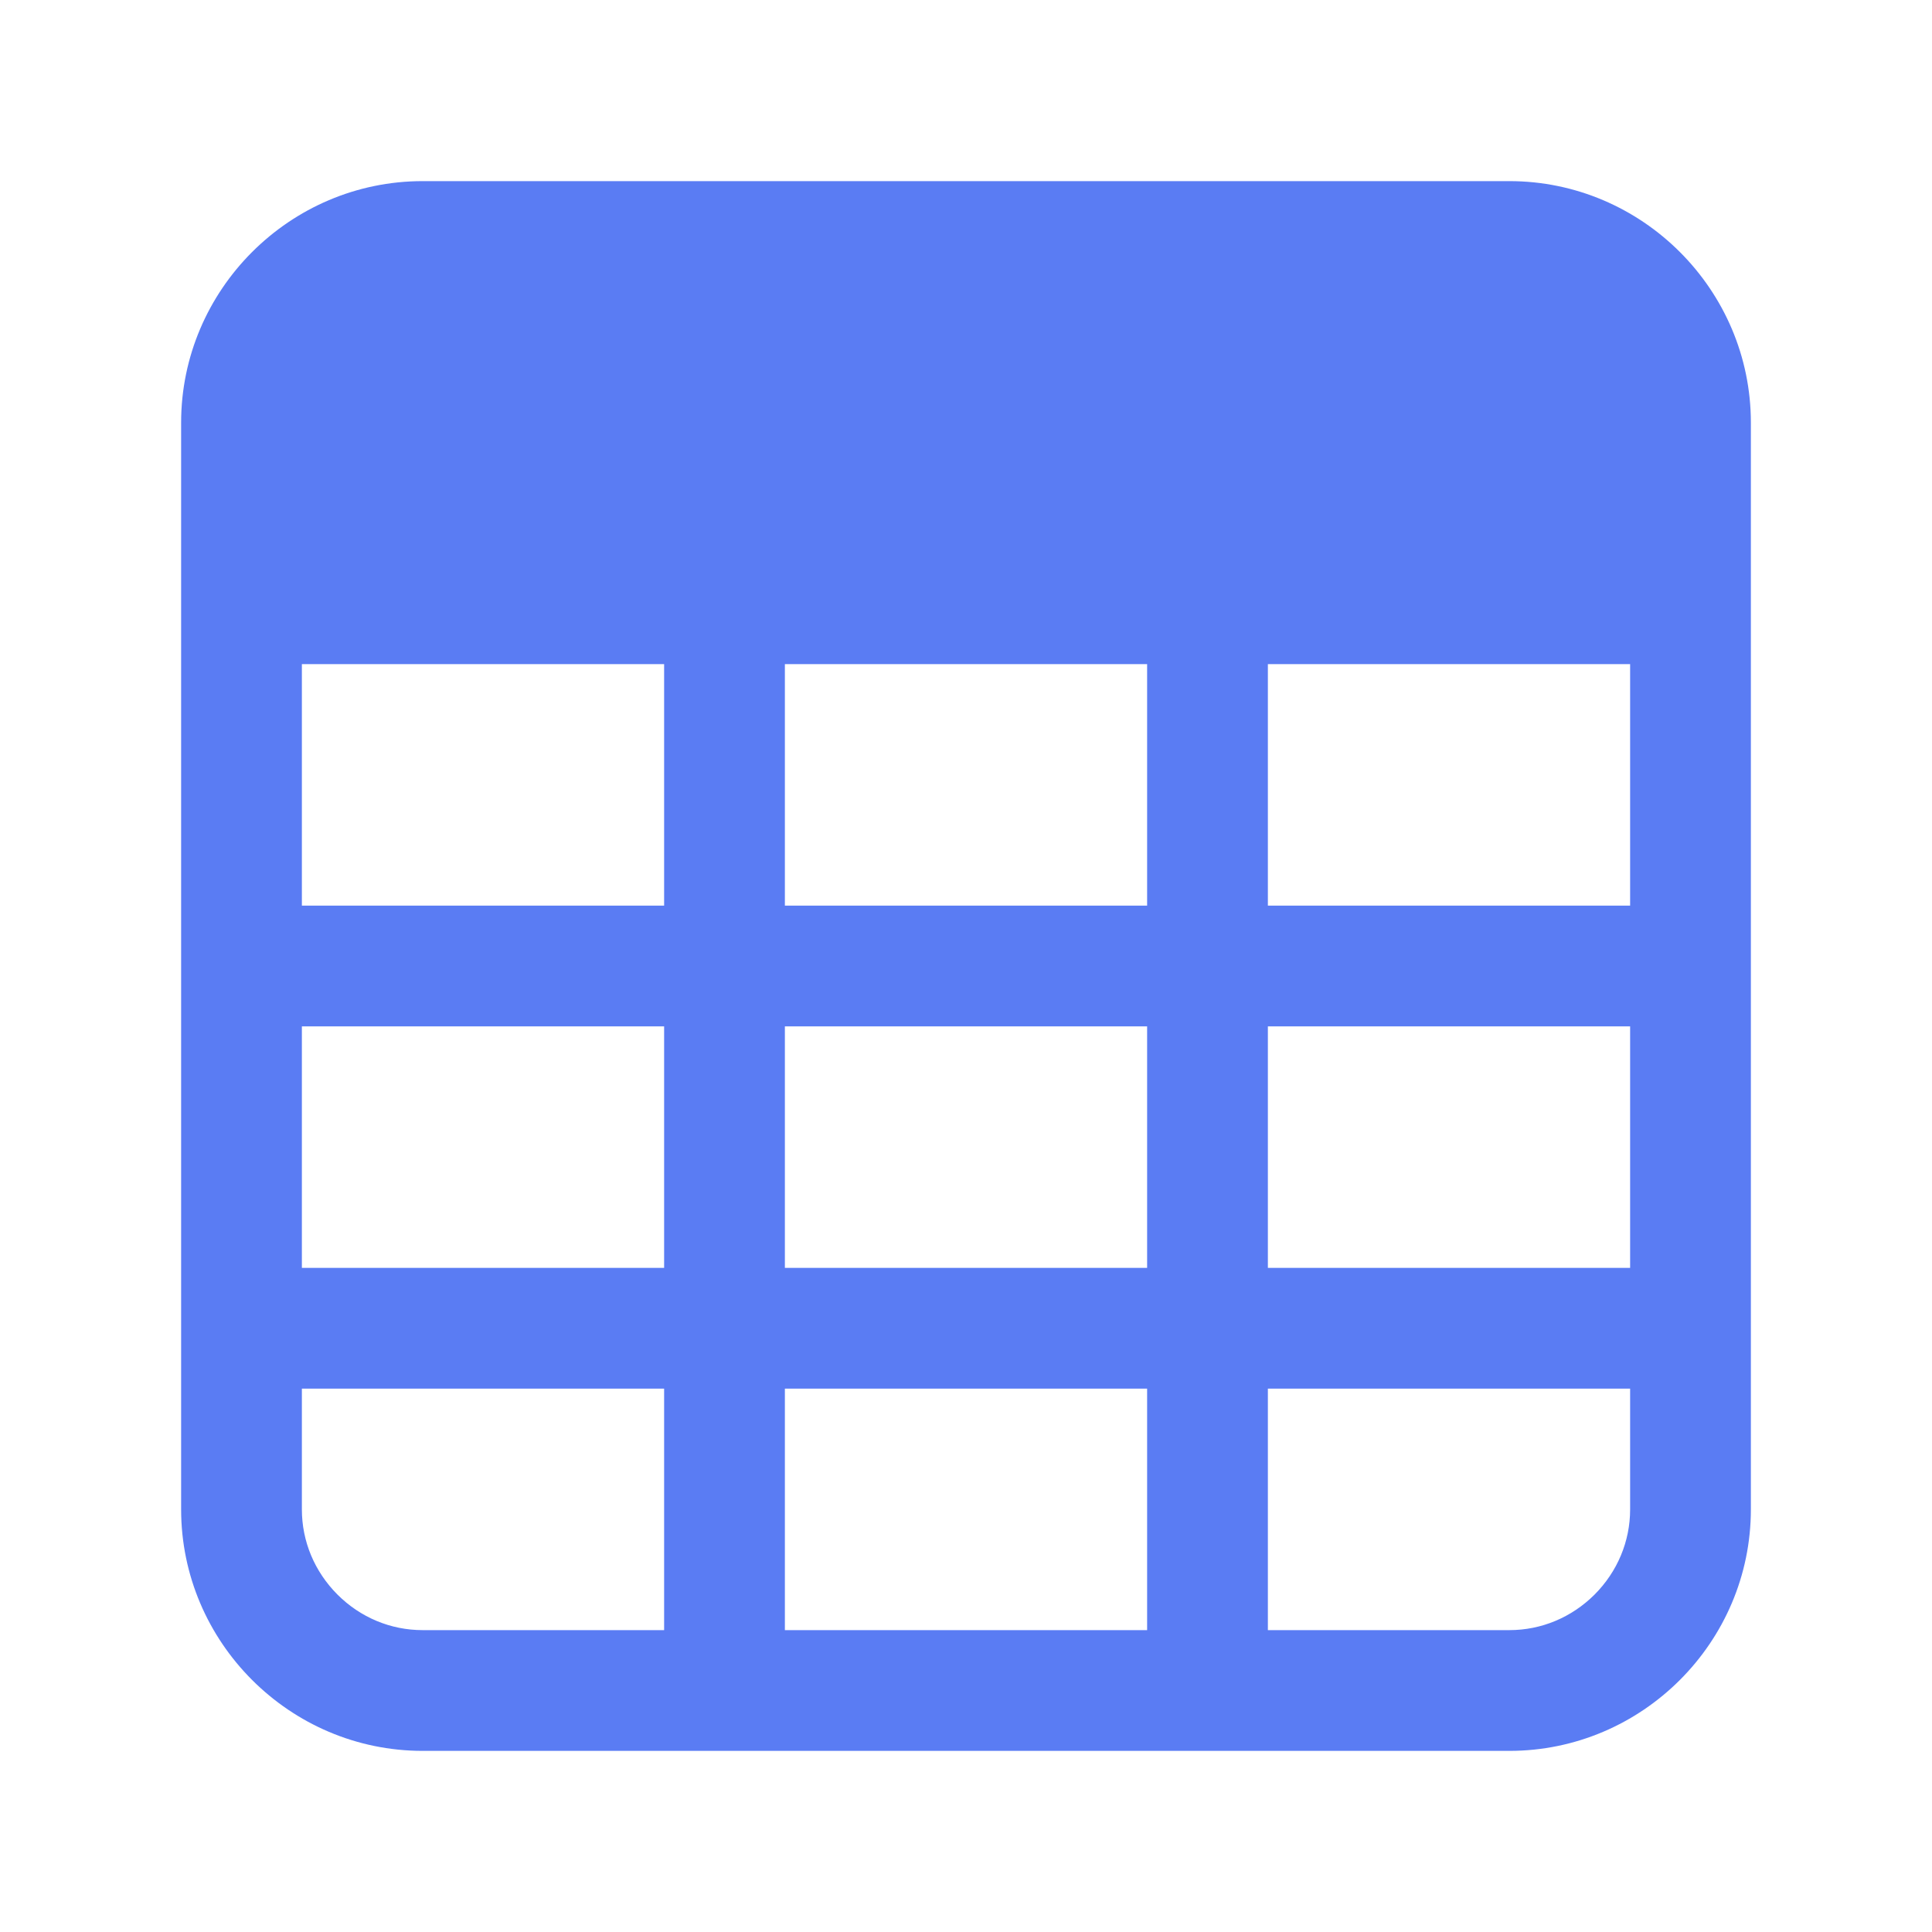
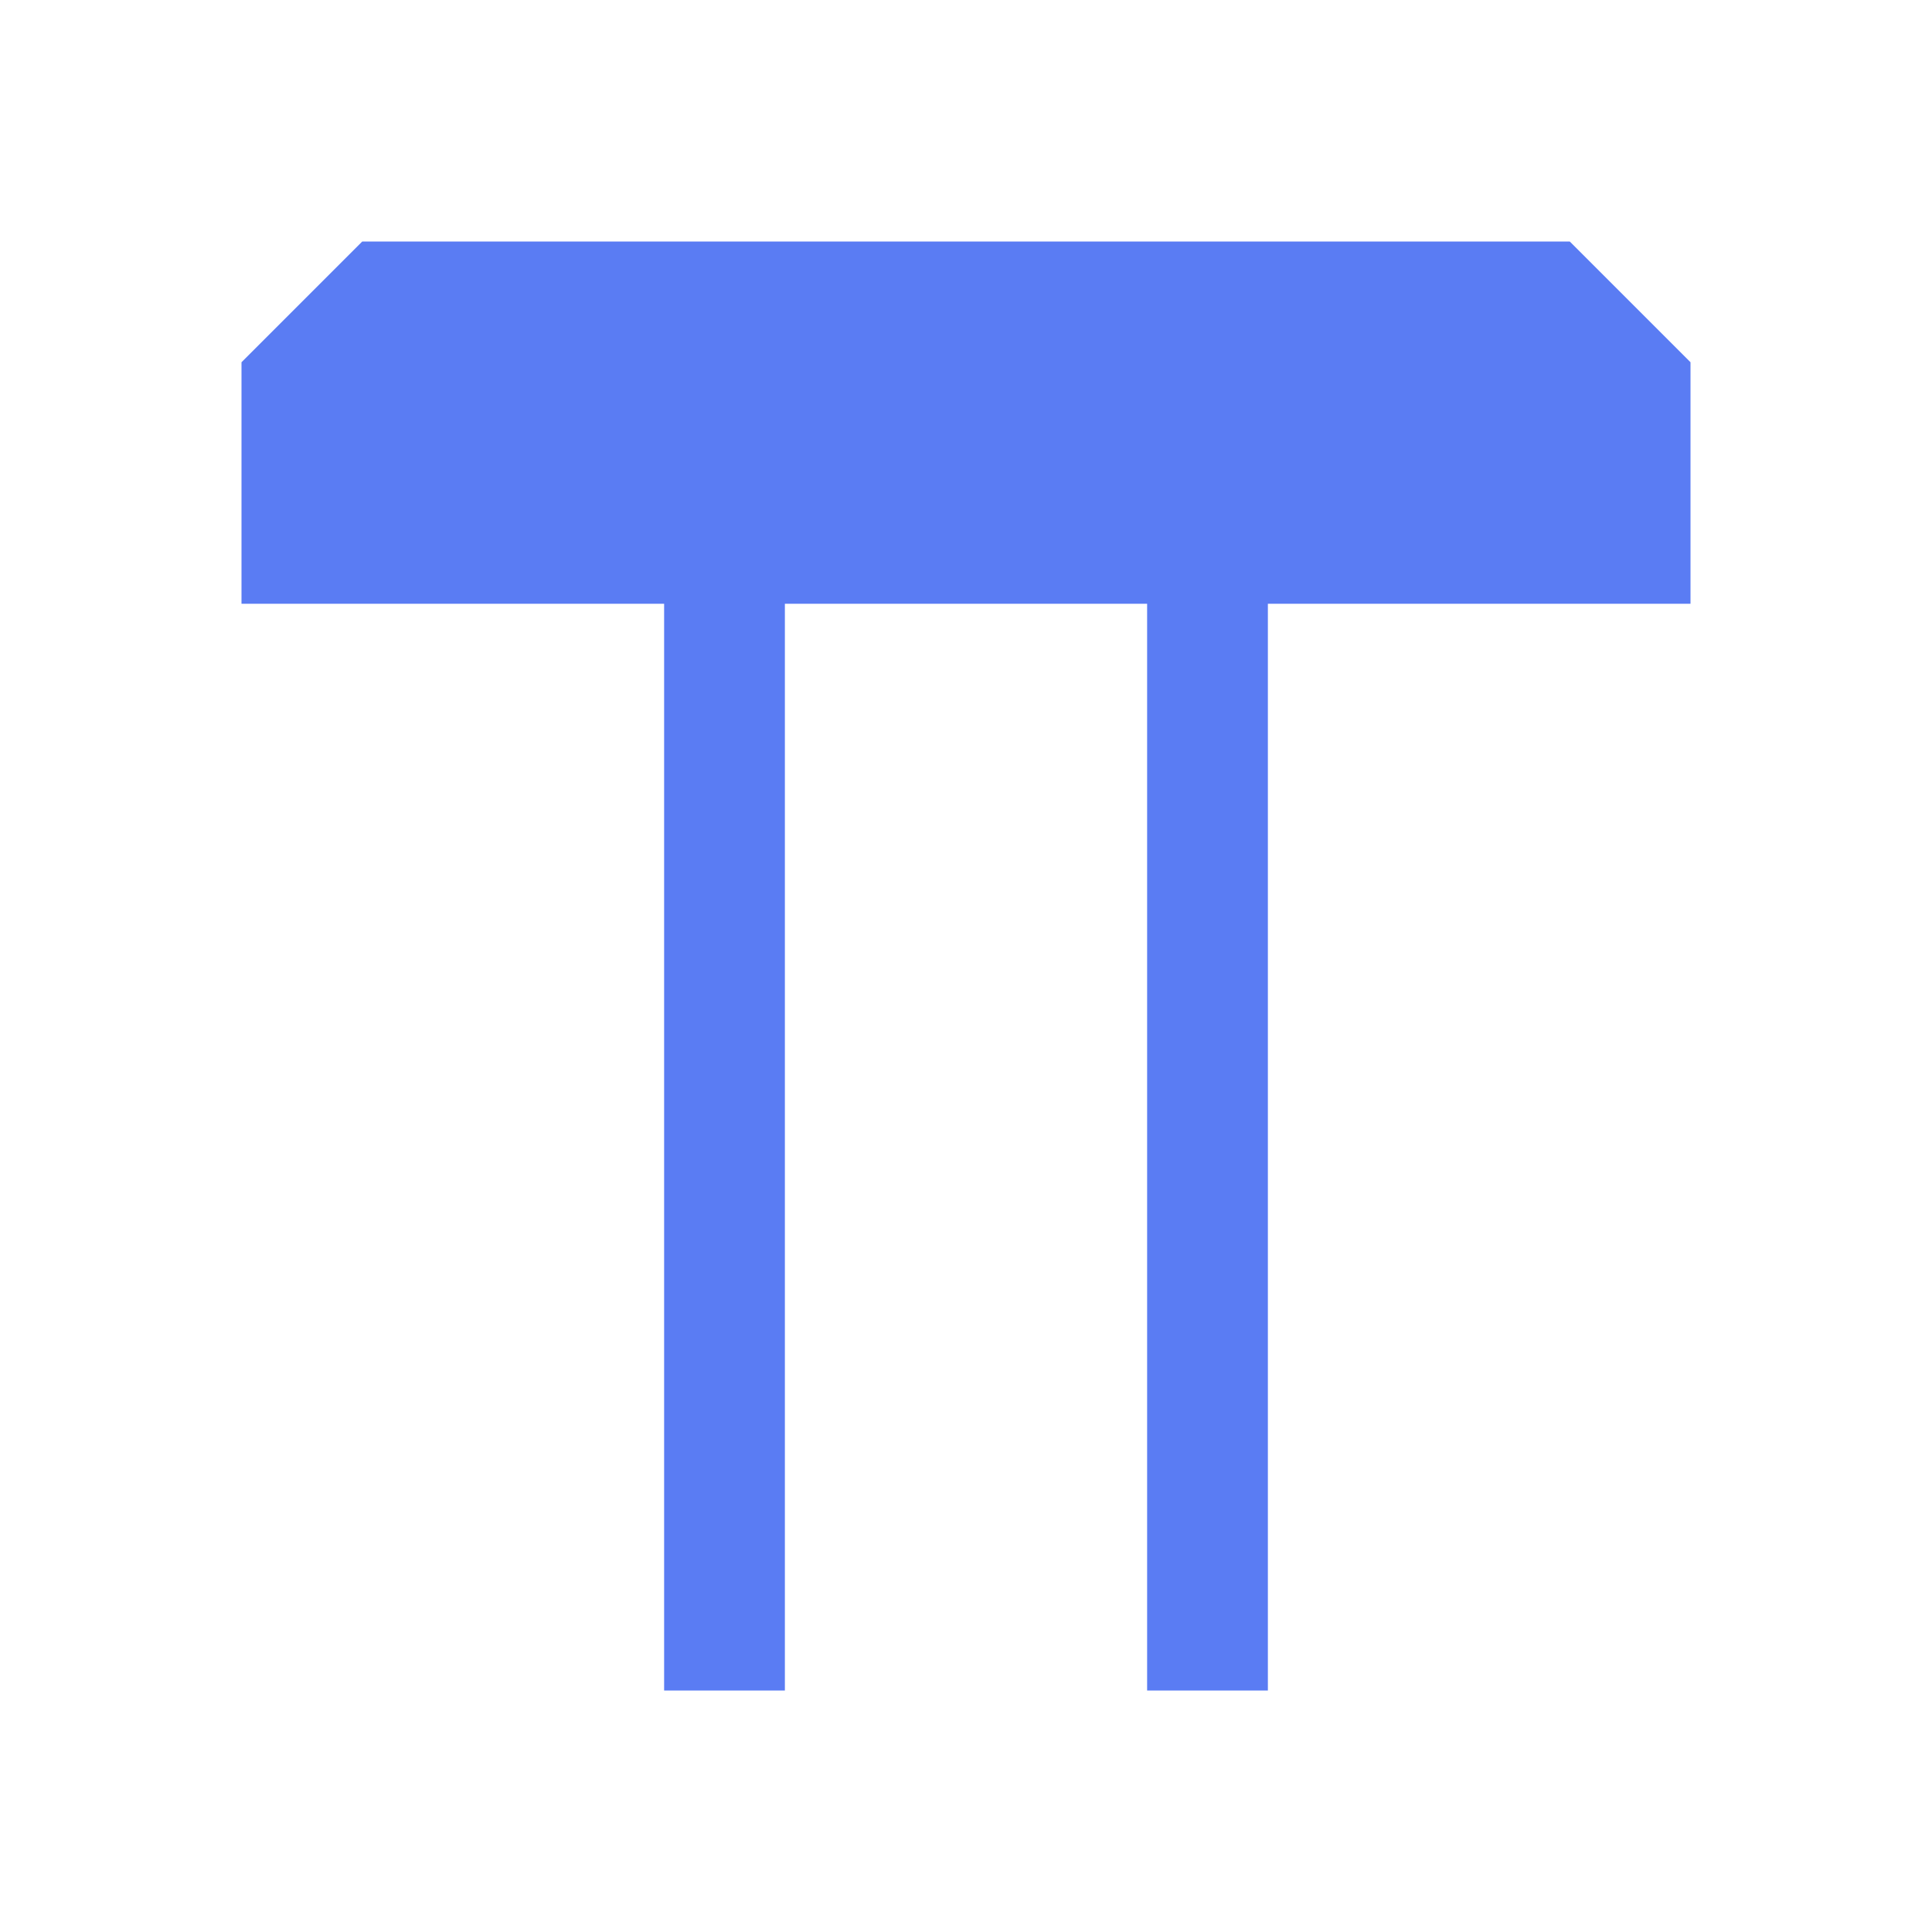
<svg xmlns="http://www.w3.org/2000/svg" width="40" height="40" viewBox="0 0 40 40" fill="none">
-   <path d="M31.25 6.25C31.912 6.25 32.538 6.512 33.014 6.987C33.488 7.461 33.75 8.088 33.75 8.75V31.25C33.75 31.912 33.488 32.538 33.014 33.014C32.538 33.488 31.912 33.75 31.25 33.75H8.75C8.088 33.75 7.461 33.488 6.987 33.014C6.512 32.538 6.25 31.912 6.25 31.25V8.75C6.25 8.088 6.512 7.461 6.987 6.987C7.461 6.512 8.088 6.25 8.75 6.25H31.25ZM31.25 3.75H8.75C6 3.75 3.75 6 3.75 8.75V31.25C3.75 34 6 36.25 8.75 36.25H31.25C34 36.25 36.25 34 36.25 31.25V8.75C36.25 6 34 3.75 31.25 3.75Z" fill="#5A7CF3" />
-   <path d="M5 11.25H35V13.75H5V11.25ZM5 18.75H35V21.25H5V18.75ZM5 26.25H35V28.75H5V26.25Z" fill="#5A7CF3" />
  <path d="M13.75 12.5H16.25V35H13.75V12.5ZM23.75 12.5H26.25V35H23.75V12.5ZM7.5 5L5 7.5V12.5H35V7.5L32.5 5H7.5Z" fill="#5A7CF3" />
</svg>